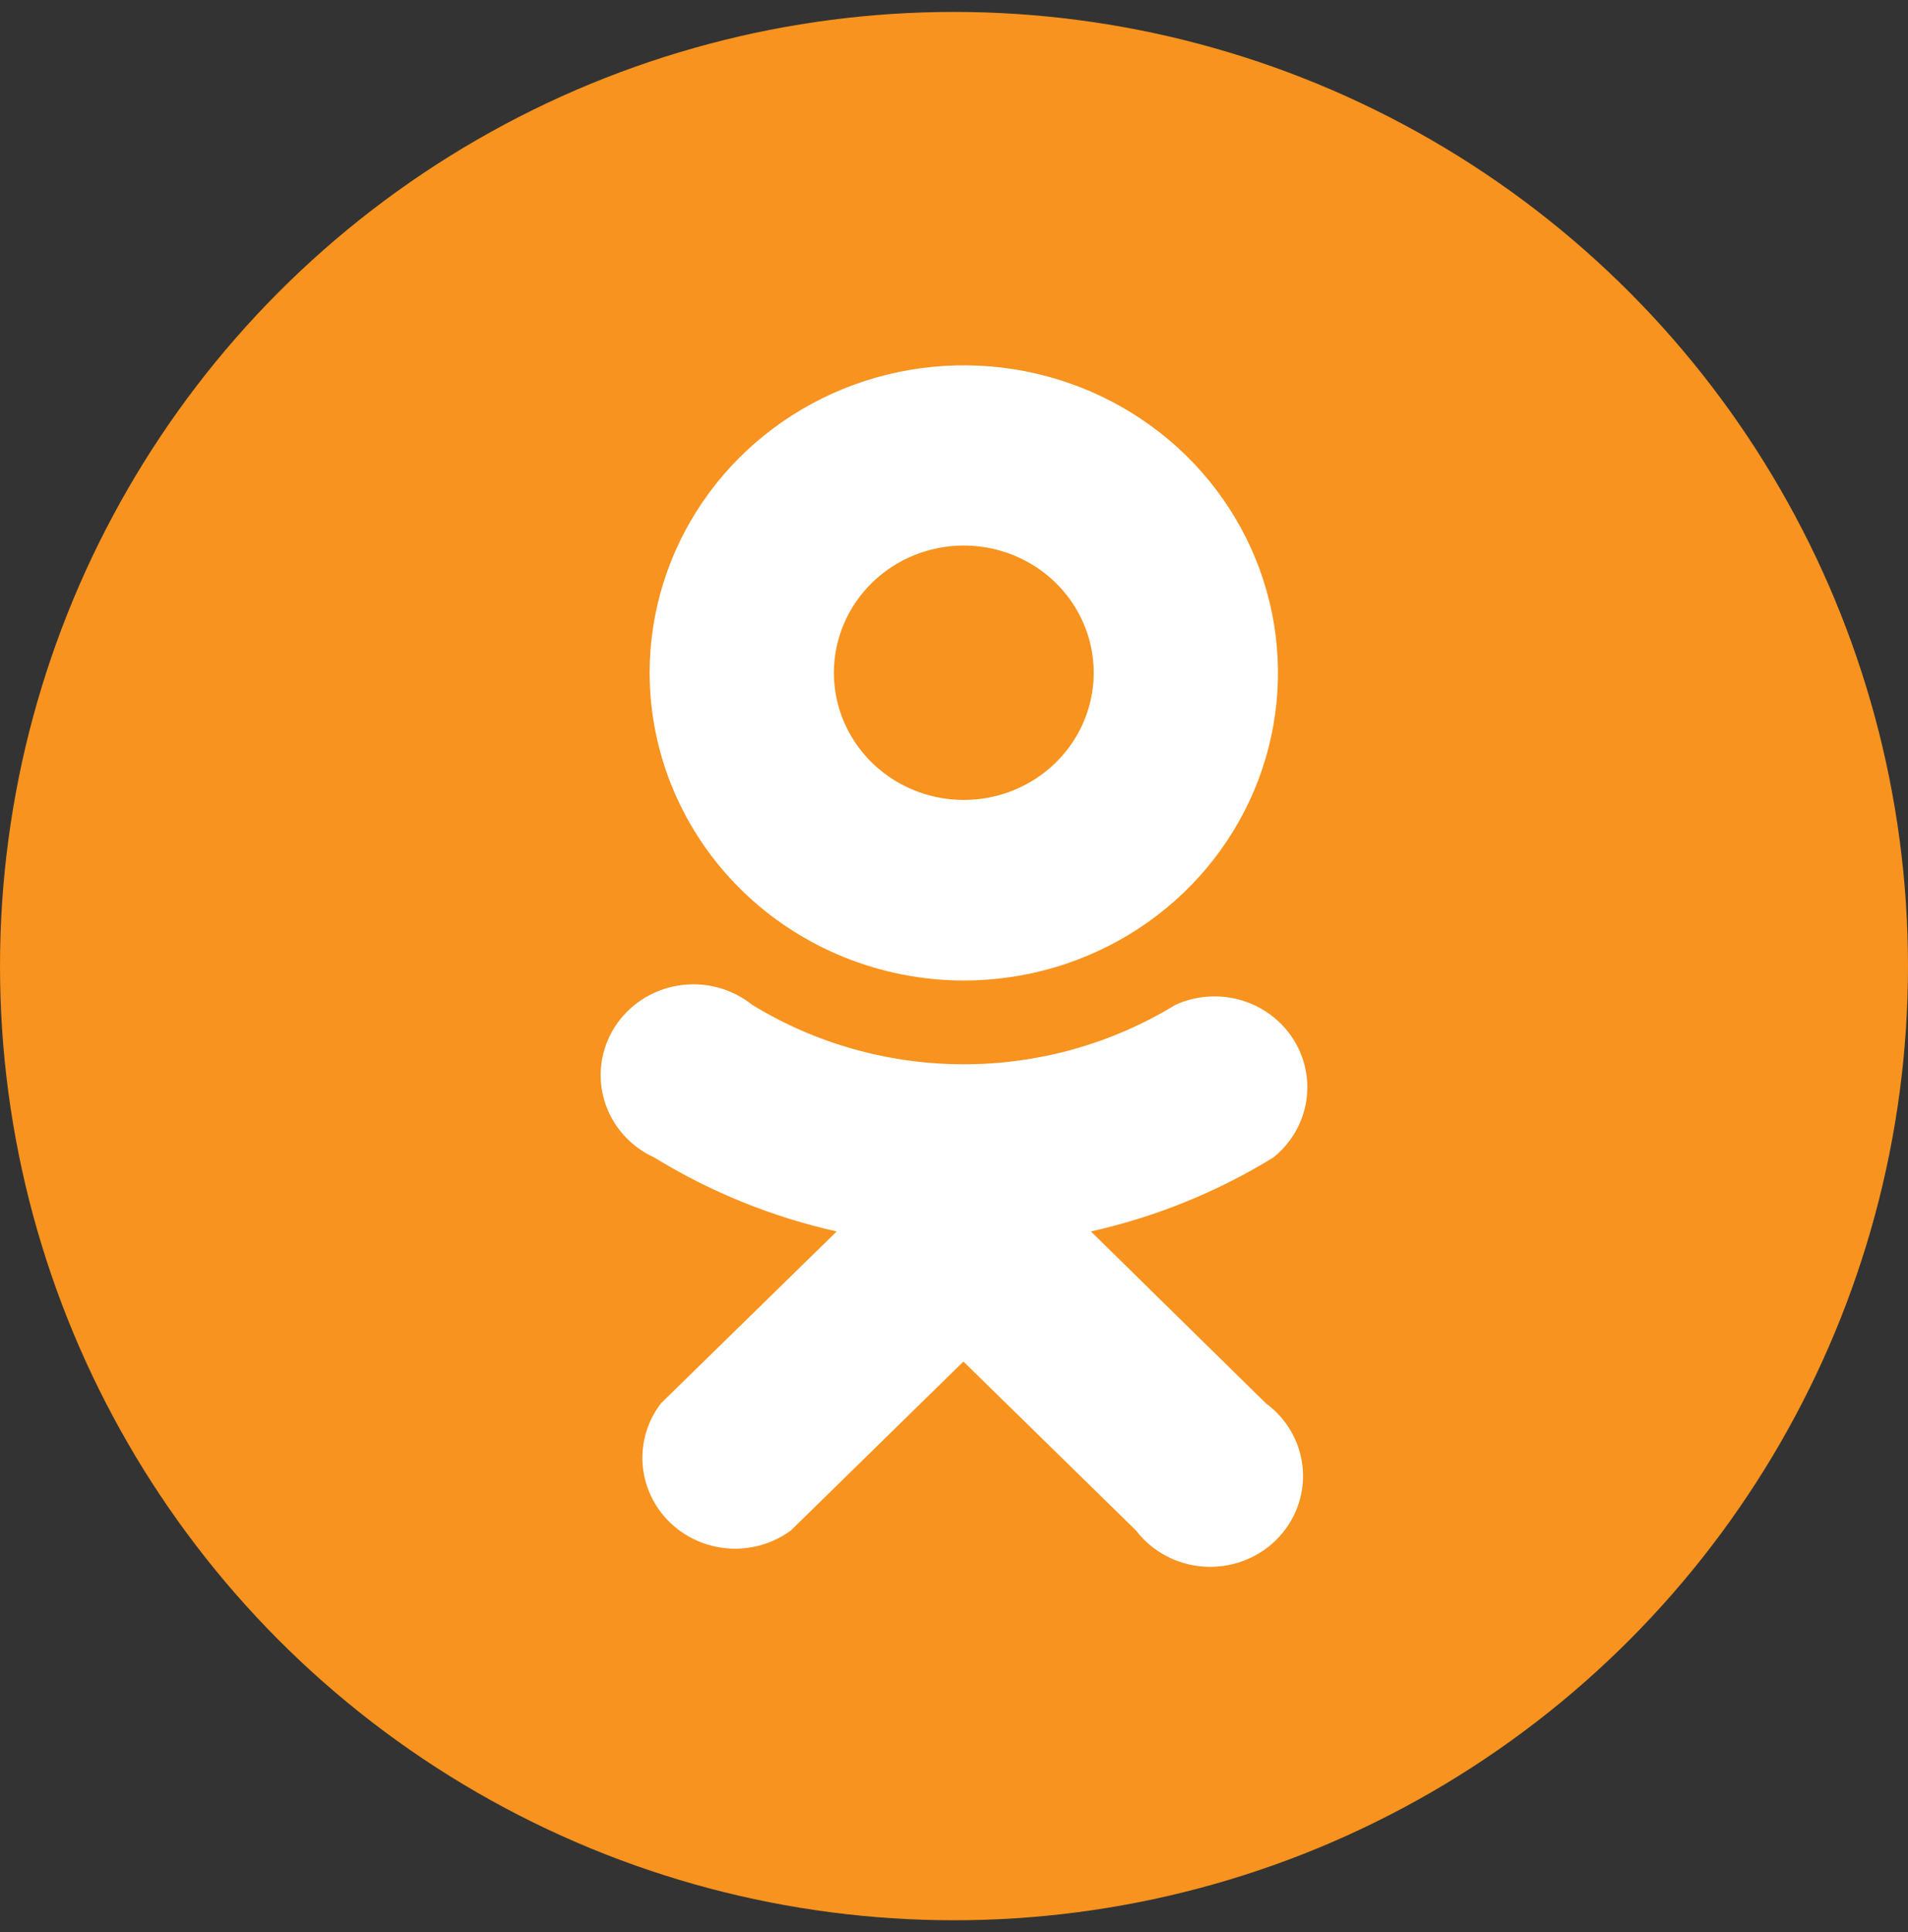
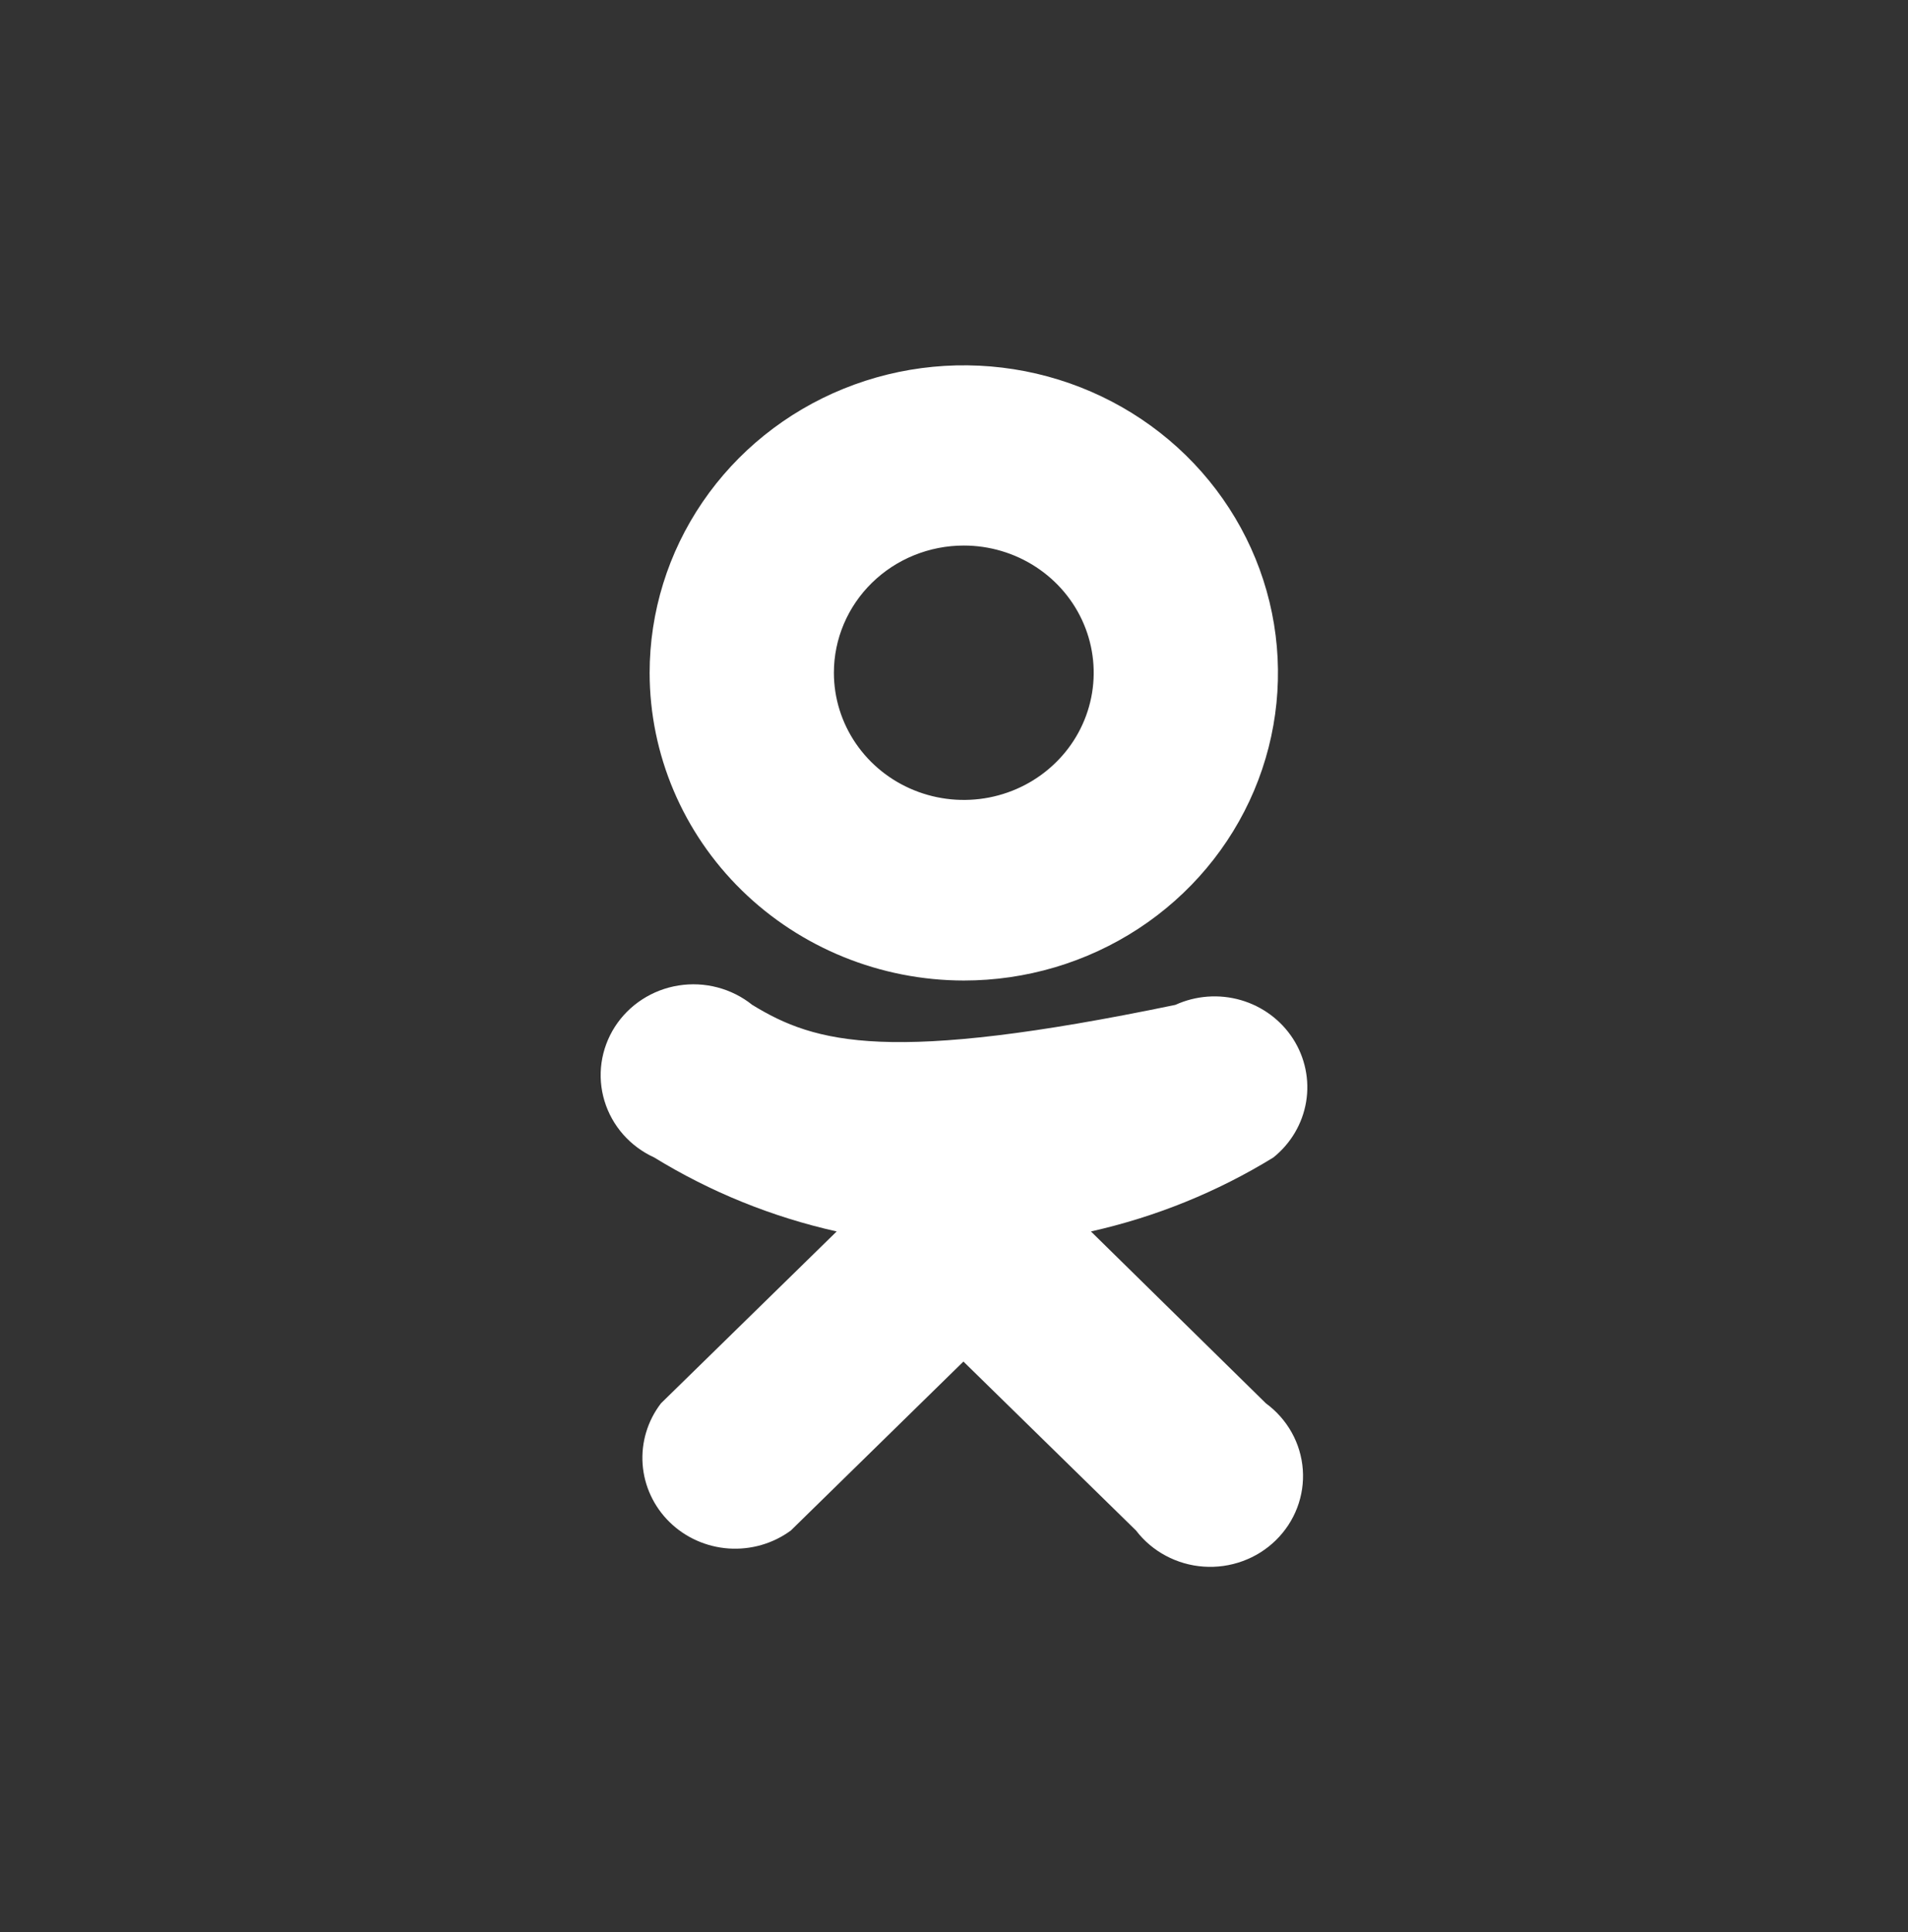
<svg xmlns="http://www.w3.org/2000/svg" width="80" height="81" viewBox="0 0 80 81" fill="none">
  <rect x="0" y="0" width="80" height="81" fill="#333333" stroke="none" />
-   <circle cx="40" cy="40.5" r="40" fill="#F7931E" />
  <path d="M40.411 41.105C43.016 41.105 45.563 40.349 47.73 38.932C49.896 37.515 51.584 35.501 52.581 33.145C53.578 30.788 53.839 28.195 53.331 25.694C52.823 23.193 51.568 20.895 49.726 19.091C47.883 17.288 45.536 16.06 42.981 15.562C40.426 15.065 37.777 15.32 35.37 16.296C32.963 17.272 30.905 18.925 29.458 21.046C28.011 23.166 27.238 25.659 27.238 28.21C27.242 31.629 28.631 34.906 31.101 37.324C33.57 39.741 36.919 41.101 40.411 41.105ZM40.411 22.87C41.488 22.87 42.541 23.183 43.437 23.769C44.333 24.355 45.031 25.188 45.443 26.162C45.855 27.136 45.963 28.208 45.753 29.242C45.543 30.277 45.024 31.227 44.262 31.972C43.501 32.718 42.53 33.226 41.474 33.432C40.417 33.637 39.322 33.532 38.327 33.128C37.331 32.725 36.481 32.041 35.882 31.164C35.284 30.288 34.964 29.257 34.964 28.202C34.964 26.788 35.538 25.432 36.56 24.432C37.581 23.432 38.967 22.87 40.411 22.87Z" fill="white" />
-   <path d="M45.741 51.624C48.45 51.018 51.036 49.97 53.389 48.524C54.123 47.936 54.611 47.106 54.764 46.191C54.916 45.275 54.722 44.337 54.218 43.551C53.713 42.766 52.934 42.188 52.025 41.925C51.116 41.663 50.14 41.734 49.281 42.126C46.621 43.753 43.548 44.616 40.411 44.616C37.274 44.616 34.201 43.753 31.541 42.126C31.114 41.783 30.617 41.534 30.084 41.394C29.551 41.253 28.994 41.226 28.449 41.313C27.904 41.4 27.385 41.599 26.925 41.898C26.465 42.196 26.075 42.587 25.781 43.045C25.488 43.502 25.297 44.016 25.221 44.551C25.146 45.086 25.187 45.631 25.344 46.149C25.5 46.667 25.767 47.147 26.127 47.557C26.487 47.966 26.932 48.296 27.433 48.524C29.786 49.97 32.372 51.018 35.081 51.624L27.713 58.83C27.151 59.563 26.878 60.47 26.944 61.385C27.011 62.299 27.412 63.159 28.074 63.808C28.736 64.456 29.615 64.849 30.549 64.914C31.483 64.978 32.41 64.712 33.159 64.161L40.395 57.078L47.632 64.161C47.966 64.598 48.392 64.959 48.882 65.22C49.371 65.481 49.912 65.637 50.468 65.675C51.024 65.714 51.582 65.635 52.104 65.444C52.627 65.254 53.101 64.955 53.495 64.569C53.889 64.183 54.194 63.719 54.389 63.208C54.584 62.697 54.664 62.151 54.625 61.606C54.585 61.062 54.427 60.532 54.16 60.053C53.893 59.574 53.524 59.157 53.078 58.83L45.741 51.624Z" fill="white" />
+   <path d="M45.741 51.624C48.45 51.018 51.036 49.97 53.389 48.524C54.123 47.936 54.611 47.106 54.764 46.191C54.916 45.275 54.722 44.337 54.218 43.551C53.713 42.766 52.934 42.188 52.025 41.925C51.116 41.663 50.14 41.734 49.281 42.126C37.274 44.616 34.201 43.753 31.541 42.126C31.114 41.783 30.617 41.534 30.084 41.394C29.551 41.253 28.994 41.226 28.449 41.313C27.904 41.4 27.385 41.599 26.925 41.898C26.465 42.196 26.075 42.587 25.781 43.045C25.488 43.502 25.297 44.016 25.221 44.551C25.146 45.086 25.187 45.631 25.344 46.149C25.5 46.667 25.767 47.147 26.127 47.557C26.487 47.966 26.932 48.296 27.433 48.524C29.786 49.97 32.372 51.018 35.081 51.624L27.713 58.83C27.151 59.563 26.878 60.47 26.944 61.385C27.011 62.299 27.412 63.159 28.074 63.808C28.736 64.456 29.615 64.849 30.549 64.914C31.483 64.978 32.41 64.712 33.159 64.161L40.395 57.078L47.632 64.161C47.966 64.598 48.392 64.959 48.882 65.22C49.371 65.481 49.912 65.637 50.468 65.675C51.024 65.714 51.582 65.635 52.104 65.444C52.627 65.254 53.101 64.955 53.495 64.569C53.889 64.183 54.194 63.719 54.389 63.208C54.584 62.697 54.664 62.151 54.625 61.606C54.585 61.062 54.427 60.532 54.16 60.053C53.893 59.574 53.524 59.157 53.078 58.83L45.741 51.624Z" fill="white" />
</svg>